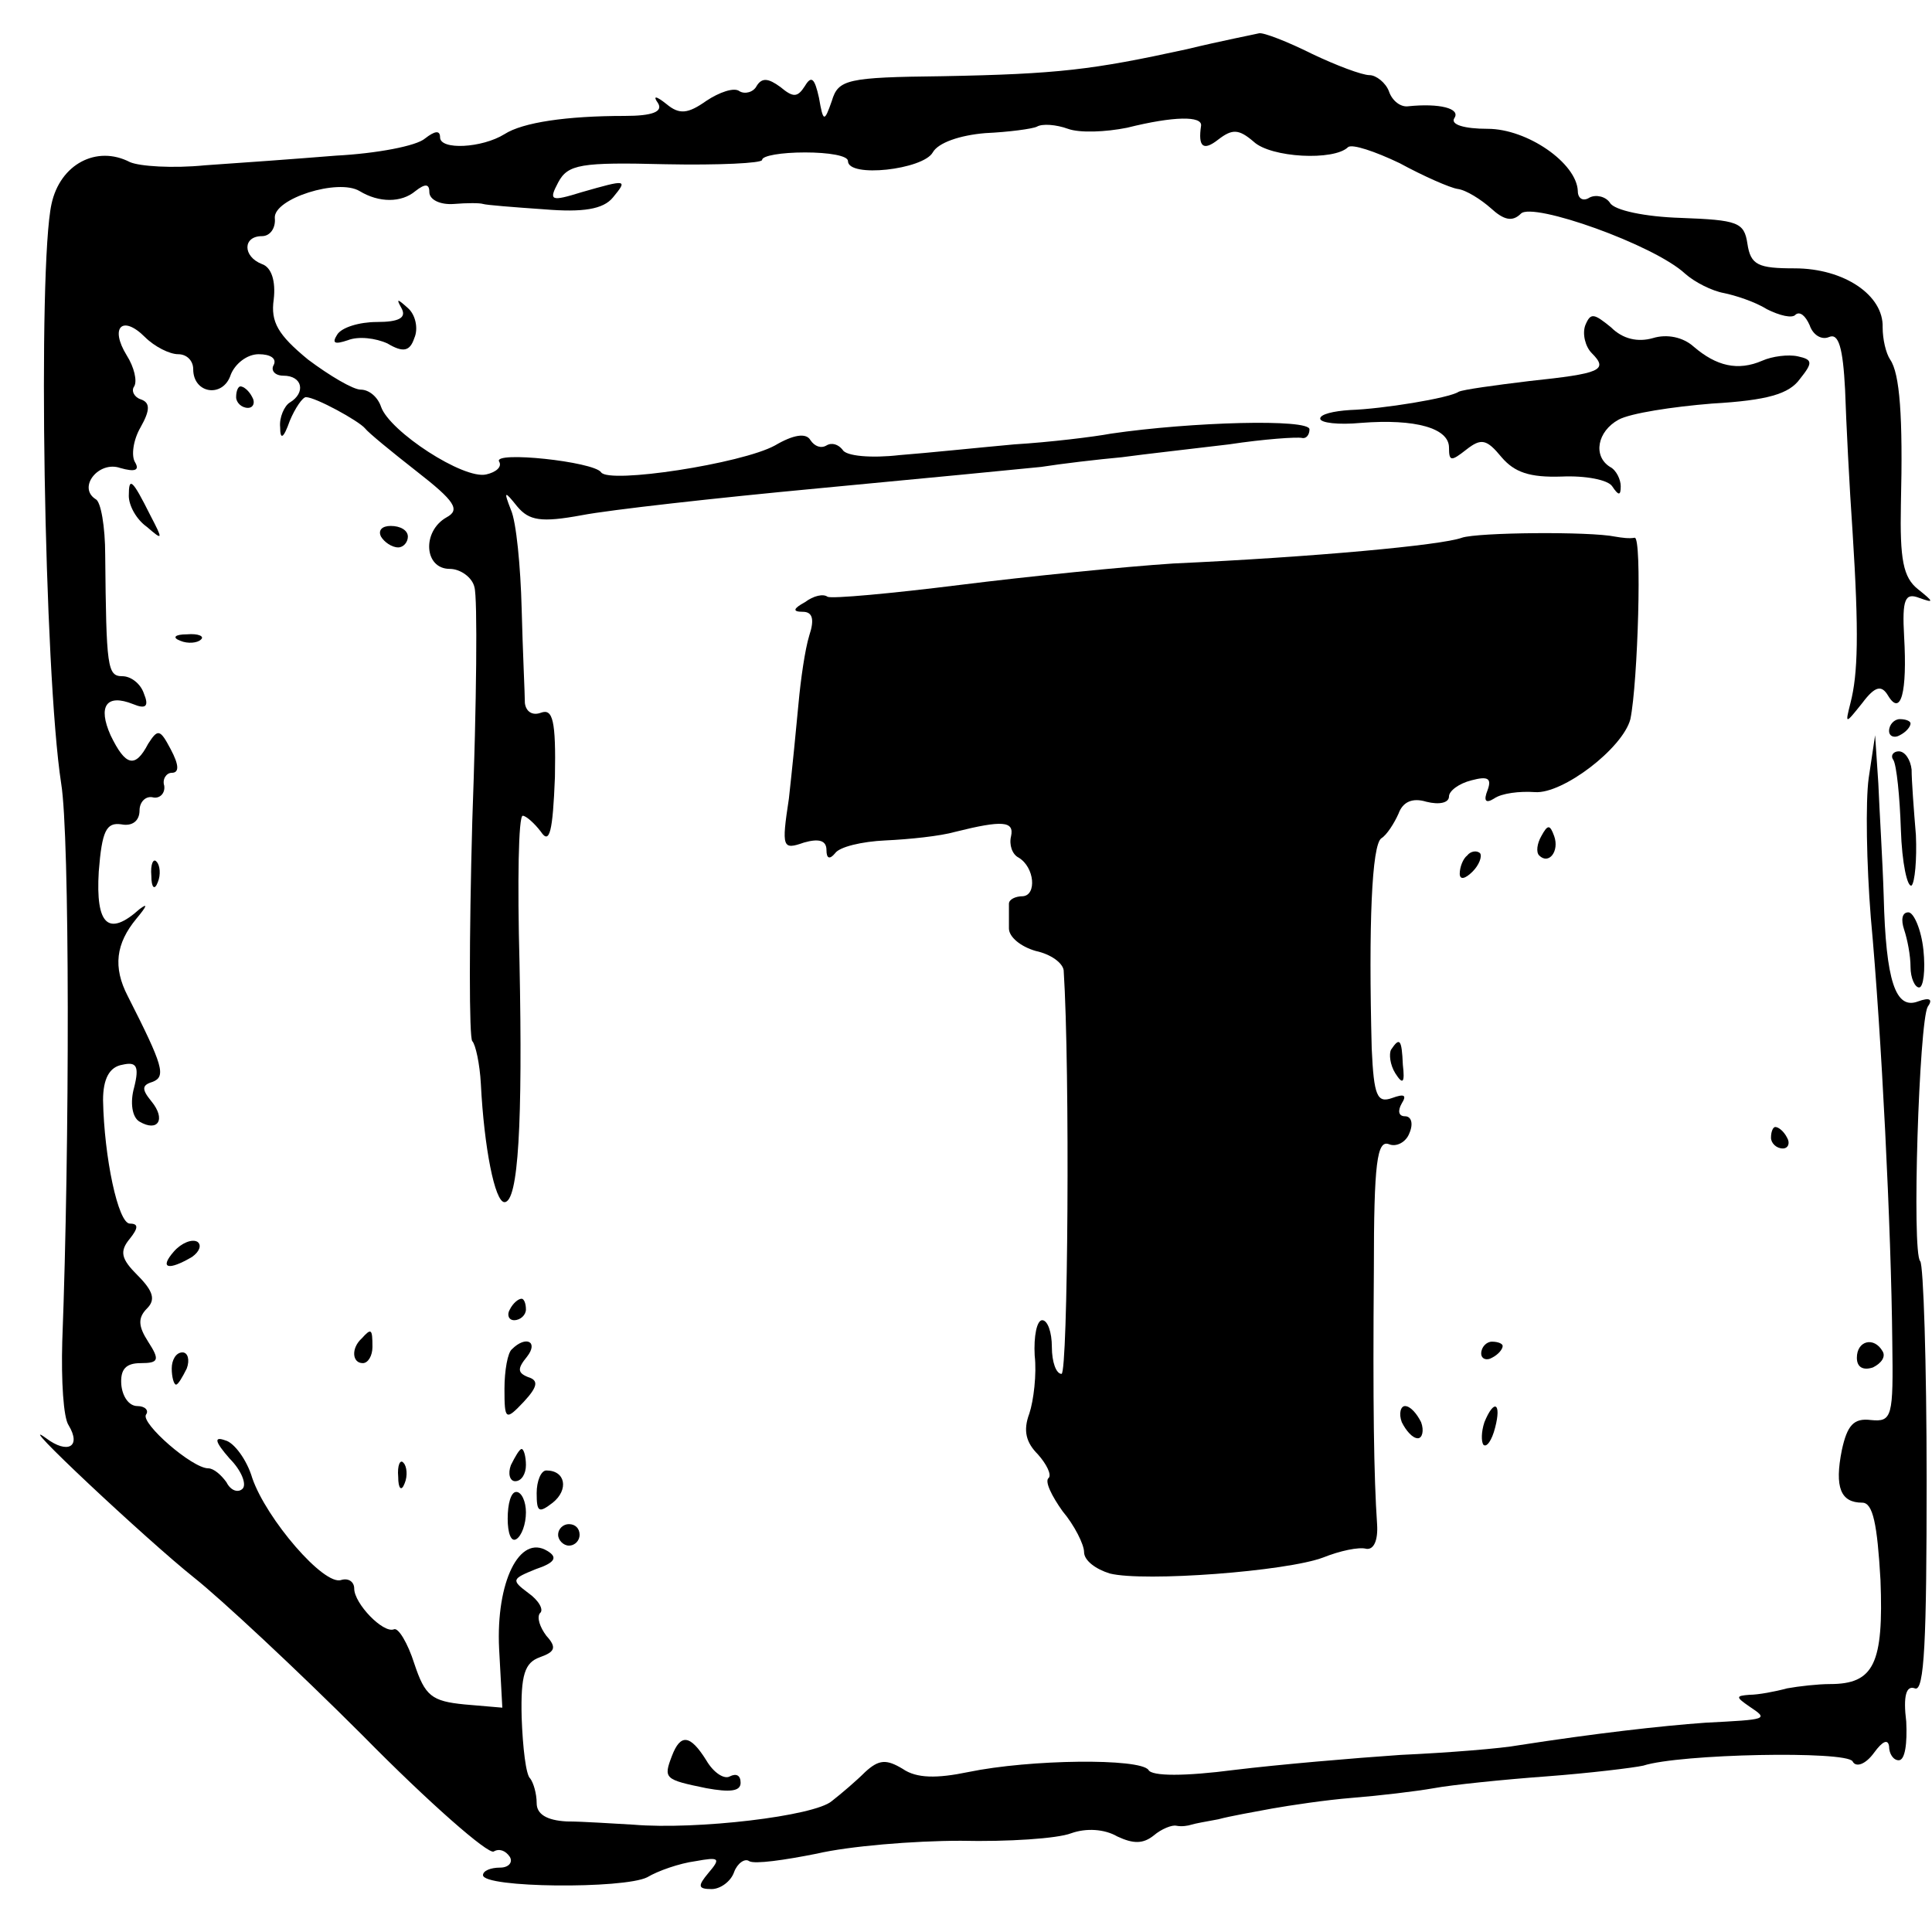
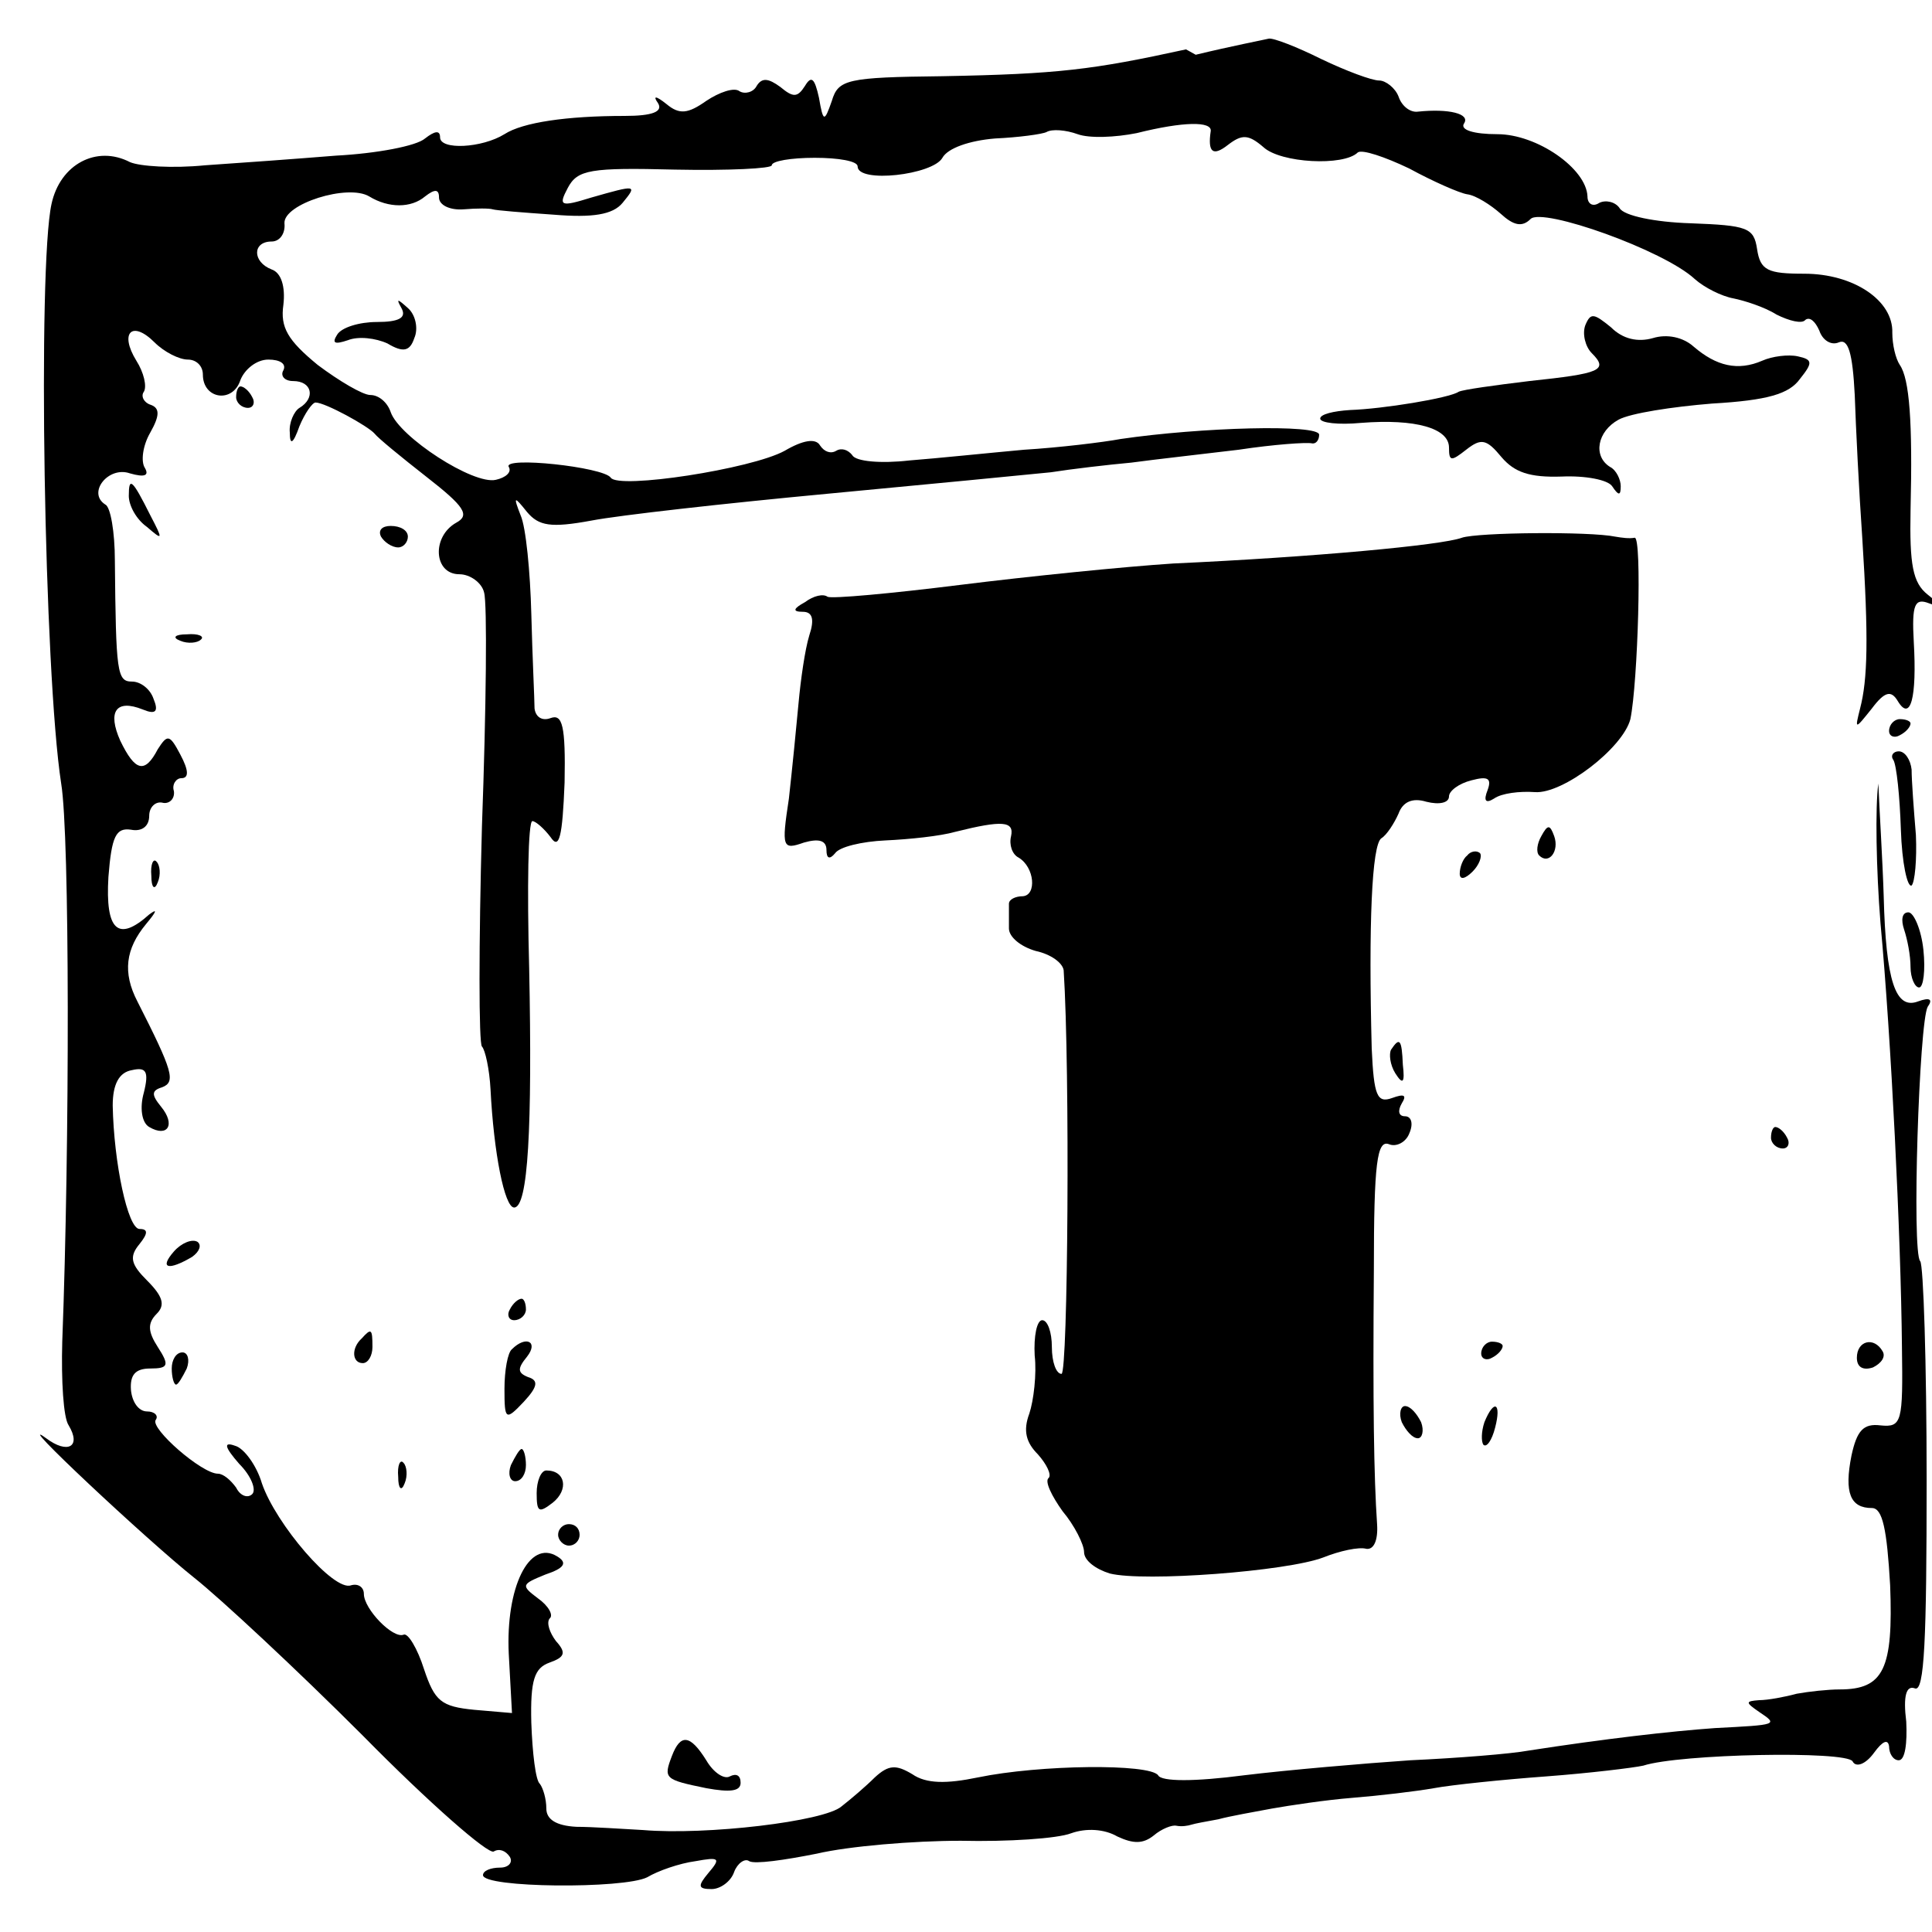
<svg xmlns="http://www.w3.org/2000/svg" version="1.0" width="180pt" height="180pt" viewBox="0 0 180 180" preserveAspectRatio="xMidYMid meet">
  <g transform="translate(0,180) scale(0.1,-0.1)" fill="#000000" stroke="none">
-     <path d="M1105 1754 c-87 -19 -119 -23 -227 -25 -89 -1 -97 -3 -103 -23 -7 -20 -8 -20 -12 3 -4 18 -7 21 -13 11 -7 -11 -11 -11 -23 -1 -11 8 -17 9 -22 1 -3 -6 -11 -8 -16 -5 -5 4 -19 -1 -31 -9 -17 -12 -25 -13 -37 -3 -10 8 -13 8 -8 1 5 -8 -5 -12 -31 -12 -54 0 -95 -6 -112 -17 -21 -13 -60 -15 -60 -3 0 7 -5 6 -14 -1 -8 -7 -45 -14 -83 -16 -37 -3 -92 -7 -122 -9 -30 -3 -61 -1 -70 3 -31 16 -65 -2 -73 -39 -13 -59 -7 -436 9 -540 8 -48 8 -336 1 -520 -1 -36 1 -71 6 -78 12 -20 -1 -27 -21 -12 -34 25 94 -95 138 -130 24 -19 95 -85 157 -147 62 -63 117 -111 122 -108 5 3 11 1 15 -5 3 -5 -1 -10 -9 -10 -9 0 -16 -3 -16 -7 0 -12 131 -13 153 -2 10 6 30 13 45 15 22 4 24 3 12 -11 -10 -12 -10 -15 3 -15 8 0 18 7 21 16 3 8 10 13 14 10 5 -3 33 1 63 7 30 7 90 12 134 12 44 -1 90 2 103 7 14 5 31 4 43 -3 15 -7 24 -7 34 1 7 6 17 10 21 9 5 -1 11 0 14 1 3 1 14 3 25 5 11 3 34 7 50 10 17 3 50 8 75 10 25 2 59 6 76 9 16 3 64 8 105 11 40 3 81 8 90 10 34 11 189 14 195 4 3 -6 12 -3 20 8 8 11 13 13 14 6 0 -7 4 -13 9 -13 6 0 8 16 7 36 -3 24 0 34 8 31 9 -4 11 46 11 194 0 109 -3 201 -6 204 -8 8 -1 223 7 237 5 7 2 9 -9 5 -21 -8 -30 19 -32 98 -1 33 -4 80 -5 105 l-3 45 -6 -40 c-3 -22 -2 -80 2 -130 10 -108 19 -291 20 -395 1 -70 0 -75 -20 -73 -16 2 -22 -5 -27 -28 -7 -35 -1 -49 19 -49 10 0 14 -20 17 -72 3 -78 -6 -97 -47 -97 -11 0 -29 -2 -40 -4 -11 -3 -27 -6 -35 -6 -13 -1 -13 -2 0 -11 18 -12 17 -12 -41 -15 -42 -3 -103 -10 -174 -21 -16 -3 -66 -7 -110 -9 -44 -3 -114 -9 -155 -14 -46 -6 -77 -6 -80 0 -8 11 -110 10 -168 -2 -29 -6 -48 -6 -61 3 -15 9 -22 9 -35 -3 -8 -8 -22 -20 -31 -27 -16 -14 -126 -27 -185 -22 -19 1 -47 3 -62 3 -19 1 -28 7 -28 17 0 9 -3 19 -6 23 -4 3 -7 29 -8 57 -1 40 3 51 17 56 14 5 16 9 6 20 -6 8 -9 17 -6 21 4 3 -1 12 -11 19 -16 12 -15 13 7 22 18 6 21 11 11 17 -26 16 -48 -29 -45 -91 l3 -55 -35 3 c-31 3 -37 8 -47 38 -6 19 -15 34 -19 32 -10 -4 -37 24 -37 38 0 6 -5 10 -12 8 -16 -6 -70 57 -83 95 -5 17 -17 33 -25 35 -11 4 -10 -1 4 -17 11 -11 16 -24 12 -28 -4 -4 -11 -2 -15 6 -5 7 -12 13 -17 13 -15 0 -63 42 -58 50 3 4 -1 8 -8 8 -8 0 -14 9 -15 20 -1 14 4 20 18 20 17 0 18 3 7 20 -9 14 -10 22 -1 31 8 8 6 16 -9 31 -15 15 -17 22 -7 34 8 10 8 14 0 14 -11 0 -24 62 -25 115 0 20 6 31 18 33 13 3 16 -1 11 -21 -4 -14 -2 -28 5 -32 17 -10 25 2 11 19 -9 11 -9 15 1 18 13 5 10 15 -23 80 -14 27 -11 49 8 72 10 12 11 15 3 9 -29 -26 -41 -15 -38 35 3 38 7 46 21 44 10 -2 17 3 17 13 0 8 6 14 13 12 6 -1 11 4 10 11 -2 6 2 12 7 12 7 0 7 7 -1 22 -10 19 -12 19 -21 5 -12 -23 -21 -21 -35 8 -12 27 -4 39 21 29 12 -5 15 -2 10 10 -3 9 -12 16 -20 16 -14 0 -15 8 -16 113 0 26 -4 50 -9 52 -17 11 3 36 23 29 14 -4 18 -2 14 5 -4 6 -2 21 5 33 9 16 9 23 0 26 -6 2 -9 8 -6 12 3 5 0 18 -7 29 -16 26 -4 38 17 17 9 -9 23 -16 31 -16 8 0 14 -6 14 -14 0 -23 28 -27 35 -5 4 10 15 19 26 19 11 0 17 -4 14 -10 -3 -5 1 -10 9 -10 18 0 21 -16 6 -25 -5 -3 -10 -14 -9 -23 0 -12 3 -11 9 6 5 12 12 22 15 22 9 0 49 -22 55 -29 3 -4 25 -22 48 -40 36 -28 41 -36 28 -43 -23 -13 -21 -48 3 -48 10 0 21 -8 23 -17 3 -10 2 -108 -2 -218 -3 -110 -3 -202 0 -205 3 -3 7 -21 8 -40 3 -59 13 -110 22 -110 13 0 17 74 14 223 -2 75 -1 137 3 137 3 0 11 -7 17 -15 8 -12 11 0 13 51 1 53 -2 64 -13 60 -8 -3 -14 1 -15 9 0 8 -2 48 -3 88 -1 39 -5 81 -10 92 -7 18 -6 18 6 3 11 -13 22 -15 60 -8 26 5 124 16 220 25 95 9 189 18 208 20 19 3 53 7 75 9 22 3 67 8 100 12 33 5 63 7 68 6 4 -1 7 3 7 8 0 10 -110 7 -185 -4 -16 -3 -57 -8 -90 -10 -33 -3 -81 -8 -107 -10 -26 -3 -50 -1 -53 5 -4 5 -10 7 -15 4 -5 -3 -11 -1 -15 5 -4 7 -16 5 -33 -5 -31 -17 -155 -36 -162 -25 -7 10 -101 20 -95 10 3 -5 -3 -10 -12 -12 -21 -5 -90 40 -98 63 -3 9 -11 16 -19 16 -7 0 -29 13 -49 28 -28 23 -35 35 -32 56 2 17 -2 30 -11 33 -18 7 -18 26 0 26 8 0 13 8 12 17 -1 18 59 37 79 25 18 -11 39 -11 52 0 9 7 13 7 13 -1 0 -7 10 -12 23 -11 12 1 24 1 27 0 3 -1 28 -3 57 -5 36 -3 55 0 64 11 14 17 13 17 -29 5 -29 -9 -31 -8 -22 9 9 17 21 19 100 17 50 -1 90 1 90 4 0 4 18 7 40 7 22 0 40 -3 40 -8 0 -16 70 -8 79 8 5 9 25 16 49 18 22 1 44 4 48 6 5 3 18 2 29 -2 11 -4 35 -3 55 1 44 11 70 11 69 2 -3 -20 2 -24 16 -13 13 10 19 10 33 -2 16 -15 75 -18 88 -5 4 3 25 -4 48 -15 22 -12 47 -23 54 -24 8 -1 22 -10 31 -18 12 -11 20 -13 28 -5 11 11 124 -29 153 -56 9 -8 25 -16 36 -18 10 -2 29 -8 40 -15 12 -6 24 -9 27 -5 4 3 9 -1 13 -10 3 -9 11 -14 18 -11 9 4 13 -10 15 -49 1 -30 4 -90 7 -133 6 -94 5 -132 -2 -159 -5 -20 -5 -20 11 0 12 16 18 17 24 7 12 -20 18 3 15 55 -2 35 1 41 14 36 14 -5 14 -4 -1 8 -14 11 -17 28 -16 79 2 82 -1 122 -10 135 -4 6 -7 19 -7 30 1 30 -36 55 -82 55 -34 0 -41 3 -44 23 -3 20 -9 22 -62 24 -33 1 -62 7 -66 14 -4 6 -13 8 -19 5 -6 -4 -11 -1 -11 6 -1 26 -47 58 -84 58 -22 0 -35 4 -31 10 6 9 -14 14 -43 11 -7 -1 -15 5 -18 14 -3 8 -12 15 -18 15 -7 0 -31 9 -54 20 -22 11 -45 20 -49 19 -4 -1 -35 -7 -68 -15z" />
+     <path d="M1105 1754 c-87 -19 -119 -23 -227 -25 -89 -1 -97 -3 -103 -23 -7 -20 -8 -20 -12 3 -4 18 -7 21 -13 11 -7 -11 -11 -11 -23 -1 -11 8 -17 9 -22 1 -3 -6 -11 -8 -16 -5 -5 4 -19 -1 -31 -9 -17 -12 -25 -13 -37 -3 -10 8 -13 8 -8 1 5 -8 -5 -12 -31 -12 -54 0 -95 -6 -112 -17 -21 -13 -60 -15 -60 -3 0 7 -5 6 -14 -1 -8 -7 -45 -14 -83 -16 -37 -3 -92 -7 -122 -9 -30 -3 -61 -1 -70 3 -31 16 -65 -2 -73 -39 -13 -59 -7 -436 9 -540 8 -48 8 -336 1 -520 -1 -36 1 -71 6 -78 12 -20 -1 -27 -21 -12 -34 25 94 -95 138 -130 24 -19 95 -85 157 -147 62 -63 117 -111 122 -108 5 3 11 1 15 -5 3 -5 -1 -10 -9 -10 -9 0 -16 -3 -16 -7 0 -12 131 -13 153 -2 10 6 30 13 45 15 22 4 24 3 12 -11 -10 -12 -10 -15 3 -15 8 0 18 7 21 16 3 8 10 13 14 10 5 -3 33 1 63 7 30 7 90 12 134 12 44 -1 90 2 103 7 14 5 31 4 43 -3 15 -7 24 -7 34 1 7 6 17 10 21 9 5 -1 11 0 14 1 3 1 14 3 25 5 11 3 34 7 50 10 17 3 50 8 75 10 25 2 59 6 76 9 16 3 64 8 105 11 40 3 81 8 90 10 34 11 189 14 195 4 3 -6 12 -3 20 8 8 11 13 13 14 6 0 -7 4 -13 9 -13 6 0 8 16 7 36 -3 24 0 34 8 31 9 -4 11 46 11 194 0 109 -3 201 -6 204 -8 8 -1 223 7 237 5 7 2 9 -9 5 -21 -8 -30 19 -32 98 -1 33 -4 80 -5 105 c-3 -22 -2 -80 2 -130 10 -108 19 -291 20 -395 1 -70 0 -75 -20 -73 -16 2 -22 -5 -27 -28 -7 -35 -1 -49 19 -49 10 0 14 -20 17 -72 3 -78 -6 -97 -47 -97 -11 0 -29 -2 -40 -4 -11 -3 -27 -6 -35 -6 -13 -1 -13 -2 0 -11 18 -12 17 -12 -41 -15 -42 -3 -103 -10 -174 -21 -16 -3 -66 -7 -110 -9 -44 -3 -114 -9 -155 -14 -46 -6 -77 -6 -80 0 -8 11 -110 10 -168 -2 -29 -6 -48 -6 -61 3 -15 9 -22 9 -35 -3 -8 -8 -22 -20 -31 -27 -16 -14 -126 -27 -185 -22 -19 1 -47 3 -62 3 -19 1 -28 7 -28 17 0 9 -3 19 -6 23 -4 3 -7 29 -8 57 -1 40 3 51 17 56 14 5 16 9 6 20 -6 8 -9 17 -6 21 4 3 -1 12 -11 19 -16 12 -15 13 7 22 18 6 21 11 11 17 -26 16 -48 -29 -45 -91 l3 -55 -35 3 c-31 3 -37 8 -47 38 -6 19 -15 34 -19 32 -10 -4 -37 24 -37 38 0 6 -5 10 -12 8 -16 -6 -70 57 -83 95 -5 17 -17 33 -25 35 -11 4 -10 -1 4 -17 11 -11 16 -24 12 -28 -4 -4 -11 -2 -15 6 -5 7 -12 13 -17 13 -15 0 -63 42 -58 50 3 4 -1 8 -8 8 -8 0 -14 9 -15 20 -1 14 4 20 18 20 17 0 18 3 7 20 -9 14 -10 22 -1 31 8 8 6 16 -9 31 -15 15 -17 22 -7 34 8 10 8 14 0 14 -11 0 -24 62 -25 115 0 20 6 31 18 33 13 3 16 -1 11 -21 -4 -14 -2 -28 5 -32 17 -10 25 2 11 19 -9 11 -9 15 1 18 13 5 10 15 -23 80 -14 27 -11 49 8 72 10 12 11 15 3 9 -29 -26 -41 -15 -38 35 3 38 7 46 21 44 10 -2 17 3 17 13 0 8 6 14 13 12 6 -1 11 4 10 11 -2 6 2 12 7 12 7 0 7 7 -1 22 -10 19 -12 19 -21 5 -12 -23 -21 -21 -35 8 -12 27 -4 39 21 29 12 -5 15 -2 10 10 -3 9 -12 16 -20 16 -14 0 -15 8 -16 113 0 26 -4 50 -9 52 -17 11 3 36 23 29 14 -4 18 -2 14 5 -4 6 -2 21 5 33 9 16 9 23 0 26 -6 2 -9 8 -6 12 3 5 0 18 -7 29 -16 26 -4 38 17 17 9 -9 23 -16 31 -16 8 0 14 -6 14 -14 0 -23 28 -27 35 -5 4 10 15 19 26 19 11 0 17 -4 14 -10 -3 -5 1 -10 9 -10 18 0 21 -16 6 -25 -5 -3 -10 -14 -9 -23 0 -12 3 -11 9 6 5 12 12 22 15 22 9 0 49 -22 55 -29 3 -4 25 -22 48 -40 36 -28 41 -36 28 -43 -23 -13 -21 -48 3 -48 10 0 21 -8 23 -17 3 -10 2 -108 -2 -218 -3 -110 -3 -202 0 -205 3 -3 7 -21 8 -40 3 -59 13 -110 22 -110 13 0 17 74 14 223 -2 75 -1 137 3 137 3 0 11 -7 17 -15 8 -12 11 0 13 51 1 53 -2 64 -13 60 -8 -3 -14 1 -15 9 0 8 -2 48 -3 88 -1 39 -5 81 -10 92 -7 18 -6 18 6 3 11 -13 22 -15 60 -8 26 5 124 16 220 25 95 9 189 18 208 20 19 3 53 7 75 9 22 3 67 8 100 12 33 5 63 7 68 6 4 -1 7 3 7 8 0 10 -110 7 -185 -4 -16 -3 -57 -8 -90 -10 -33 -3 -81 -8 -107 -10 -26 -3 -50 -1 -53 5 -4 5 -10 7 -15 4 -5 -3 -11 -1 -15 5 -4 7 -16 5 -33 -5 -31 -17 -155 -36 -162 -25 -7 10 -101 20 -95 10 3 -5 -3 -10 -12 -12 -21 -5 -90 40 -98 63 -3 9 -11 16 -19 16 -7 0 -29 13 -49 28 -28 23 -35 35 -32 56 2 17 -2 30 -11 33 -18 7 -18 26 0 26 8 0 13 8 12 17 -1 18 59 37 79 25 18 -11 39 -11 52 0 9 7 13 7 13 -1 0 -7 10 -12 23 -11 12 1 24 1 27 0 3 -1 28 -3 57 -5 36 -3 55 0 64 11 14 17 13 17 -29 5 -29 -9 -31 -8 -22 9 9 17 21 19 100 17 50 -1 90 1 90 4 0 4 18 7 40 7 22 0 40 -3 40 -8 0 -16 70 -8 79 8 5 9 25 16 49 18 22 1 44 4 48 6 5 3 18 2 29 -2 11 -4 35 -3 55 1 44 11 70 11 69 2 -3 -20 2 -24 16 -13 13 10 19 10 33 -2 16 -15 75 -18 88 -5 4 3 25 -4 48 -15 22 -12 47 -23 54 -24 8 -1 22 -10 31 -18 12 -11 20 -13 28 -5 11 11 124 -29 153 -56 9 -8 25 -16 36 -18 10 -2 29 -8 40 -15 12 -6 24 -9 27 -5 4 3 9 -1 13 -10 3 -9 11 -14 18 -11 9 4 13 -10 15 -49 1 -30 4 -90 7 -133 6 -94 5 -132 -2 -159 -5 -20 -5 -20 11 0 12 16 18 17 24 7 12 -20 18 3 15 55 -2 35 1 41 14 36 14 -5 14 -4 -1 8 -14 11 -17 28 -16 79 2 82 -1 122 -10 135 -4 6 -7 19 -7 30 1 30 -36 55 -82 55 -34 0 -41 3 -44 23 -3 20 -9 22 -62 24 -33 1 -62 7 -66 14 -4 6 -13 8 -19 5 -6 -4 -11 -1 -11 6 -1 26 -47 58 -84 58 -22 0 -35 4 -31 10 6 9 -14 14 -43 11 -7 -1 -15 5 -18 14 -3 8 -12 15 -18 15 -7 0 -31 9 -54 20 -22 11 -45 20 -49 19 -4 -1 -35 -7 -68 -15z" />
    <path d="M374 1513 c5 -9 -2 -13 -23 -13 -16 0 -33 -5 -37 -12 -5 -8 -2 -9 10 -5 10 4 26 2 37 -3 15 -9 21 -7 25 5 4 9 1 22 -6 28 -10 9 -11 9 -6 0z" />
    <path d="M1477 1497 c-3 -8 0 -20 6 -26 16 -16 8 -19 -58 -26 -33 -4 -62 -8 -66 -10 -9 -6 -71 -16 -101 -17 -16 -1 -28 -4 -28 -8 0 -4 17 -6 38 -4 51 4 82 -5 82 -23 0 -13 2 -13 16 -2 14 11 19 10 33 -7 12 -14 26 -19 56 -18 22 1 43 -3 47 -9 6 -9 8 -9 8 0 0 6 -4 15 -10 18 -16 10 -12 33 8 44 11 6 50 12 87 15 52 3 72 9 82 23 12 15 12 18 -2 21 -9 2 -24 0 -33 -4 -23 -10 -43 -5 -64 13 -10 9 -25 12 -38 8 -14 -4 -28 -1 -39 10 -16 13 -19 14 -24 2z" />
    <path d="M220 1430 c0 -5 5 -10 11 -10 5 0 7 5 4 10 -3 6 -8 10 -11 10 -2 0 -4 -4 -4 -10z" />
    <path d="M120 1338 c0 -9 7 -22 17 -29 15 -13 15 -12 3 11 -17 34 -20 36 -20 18z" />
    <path d="M355 1300 c3 -5 10 -10 16 -10 5 0 9 5 9 10 0 6 -7 10 -16 10 -8 0 -12 -4 -9 -10z" />
    <path d="M1362 1299 c-19 -7 -138 -18 -269 -24 -46 -3 -135 -12 -199 -20 -64 -8 -119 -13 -123 -11 -4 3 -13 1 -21 -5 -11 -6 -12 -9 -2 -9 9 0 11 -7 6 -22 -4 -13 -8 -41 -10 -63 -2 -22 -6 -62 -9 -89 -7 -46 -6 -48 14 -41 14 4 21 2 21 -7 0 -8 3 -9 8 -3 4 6 25 11 47 12 22 1 51 4 65 8 44 11 55 10 52 -4 -2 -8 1 -17 7 -20 15 -9 17 -35 4 -36 -7 0 -13 -3 -13 -7 0 -5 0 -15 0 -23 0 -8 11 -17 25 -21 14 -3 25 -11 26 -18 6 -93 4 -376 -2 -376 -5 0 -9 11 -9 25 0 14 -4 25 -9 25 -5 0 -8 -15 -7 -33 2 -17 -1 -42 -5 -54 -6 -16 -3 -27 8 -38 8 -9 13 -19 10 -22 -4 -3 3 -17 13 -31 11 -13 20 -31 20 -38 0 -8 11 -16 24 -20 32 -8 165 2 199 15 15 6 33 10 40 8 7 -1 11 8 10 23 -3 44 -4 112 -3 237 0 100 3 121 14 117 7 -3 16 2 19 10 4 9 2 16 -4 16 -6 0 -7 5 -3 12 5 8 2 9 -9 5 -14 -5 -17 2 -19 46 -3 115 0 190 9 196 5 3 12 14 16 23 4 11 13 15 26 11 12 -3 21 -1 21 5 0 5 9 12 21 15 15 4 19 2 15 -9 -4 -10 -2 -13 6 -8 7 5 24 7 38 6 26 -2 82 41 89 68 7 34 11 170 4 169 -5 -1 -12 0 -18 1 -24 5 -128 4 -143 -1z" />
    <path d="M168 1203 c7 -3 16 -2 19 1 4 3 -2 6 -13 5 -11 0 -14 -3 -6 -6z" />
    <path d="M1760 1119 c0 -5 5 -7 10 -4 6 3 10 8 10 11 0 2 -4 4 -10 4 -5 0 -10 -5 -10 -11z" />
    <path d="M1764 1092 c3 -5 6 -34 7 -65 1 -31 6 -54 10 -52 3 3 5 24 4 47 -2 24 -4 51 -4 61 -1 9 -6 17 -12 17 -5 0 -8 -4 -5 -8z" />
    <path d="M1436 1021 c-4 -7 -5 -15 -2 -18 9 -9 19 4 14 18 -4 11 -6 11 -12 0z" />
    <path d="M1367 1003 c-4 -3 -7 -11 -7 -17 0 -6 5 -5 12 2 6 6 9 14 7 17 -3 3 -9 2 -12 -2z" />
    <path d="M141 984 c0 -11 3 -14 6 -6 3 7 2 16 -1 19 -3 4 -6 -2 -5 -13z" />
    <path d="M1774 934 c3 -9 6 -24 6 -35 0 -10 4 -19 8 -19 4 0 6 16 4 35 -2 19 -9 35 -14 35 -6 0 -7 -7 -4 -16z" />
    <path d="M1296 822 c-2 -4 -1 -14 4 -22 7 -11 9 -9 7 8 -1 24 -3 26 -11 14z" />
    <path d="M1650 740 c0 -5 5 -10 11 -10 5 0 7 5 4 10 -3 6 -8 10 -11 10 -2 0 -4 -4 -4 -10z" />
    <path d="M162 634 c-14 -16 -5 -18 17 -5 7 5 9 11 5 14 -5 3 -15 -1 -22 -9z" />
    <path d="M475 580 c-3 -5 -1 -10 4 -10 6 0 11 5 11 10 0 6 -2 10 -4 10 -3 0 -8 -4 -11 -10z" />
    <path d="M337 553 c-10 -9 -9 -23 1 -23 5 0 9 7 9 15 0 17 -1 18 -10 8z" />
    <path d="M477 543 c-4 -3 -7 -20 -7 -37 0 -29 1 -30 18 -12 13 14 14 20 4 23 -10 4 -10 8 -1 19 11 14 -1 20 -14 7z" />
    <path d="M1380 539 c0 -5 5 -7 10 -4 6 3 10 8 10 11 0 2 -4 4 -10 4 -5 0 -10 -5 -10 -11z" />
    <path d="M1730 535 c0 -9 6 -12 15 -9 8 4 12 10 9 15 -8 14 -24 10 -24 -6z" />
    <path d="M160 525 c0 -8 2 -15 4 -15 2 0 6 7 10 15 3 8 1 15 -4 15 -6 0 -10 -7 -10 -15z" />
    <path d="M1306 475 c4 -8 10 -15 15 -15 4 0 6 7 3 15 -4 8 -10 15 -15 15 -4 0 -6 -7 -3 -15z" />
    <path d="M1383 475 c-3 -9 -3 -18 -1 -21 3 -3 8 4 11 16 6 23 -1 27 -10 5z" />
    <path d="M476 435 c-3 -8 -1 -15 4 -15 6 0 10 7 10 15 0 8 -2 15 -4 15 -2 0 -6 -7 -10 -15z" />
    <path d="M371 424 c0 -11 3 -14 6 -6 3 7 2 16 -1 19 -3 4 -6 -2 -5 -13z" />
    <path d="M500 409 c0 -18 2 -19 15 -9 15 12 12 30 -6 30 -5 0 -9 -10 -9 -21z" />
-     <path d="M473 385 c0 -13 3 -22 8 -19 5 3 9 14 9 25 0 10 -4 19 -9 19 -5 0 -8 -11 -8 -25z" />
    <path d="M520 370 c0 -5 5 -10 10 -10 6 0 10 5 10 10 0 6 -4 10 -10 10 -5 0 -10 -4 -10 -10z" />
    <path d="M626 164 c-8 -21 -7 -22 32 -30 22 -4 32 -3 32 5 0 7 -4 9 -10 6 -5 -3 -15 3 -22 15 -15 24 -24 25 -32 4z" />
  </g>
</svg>